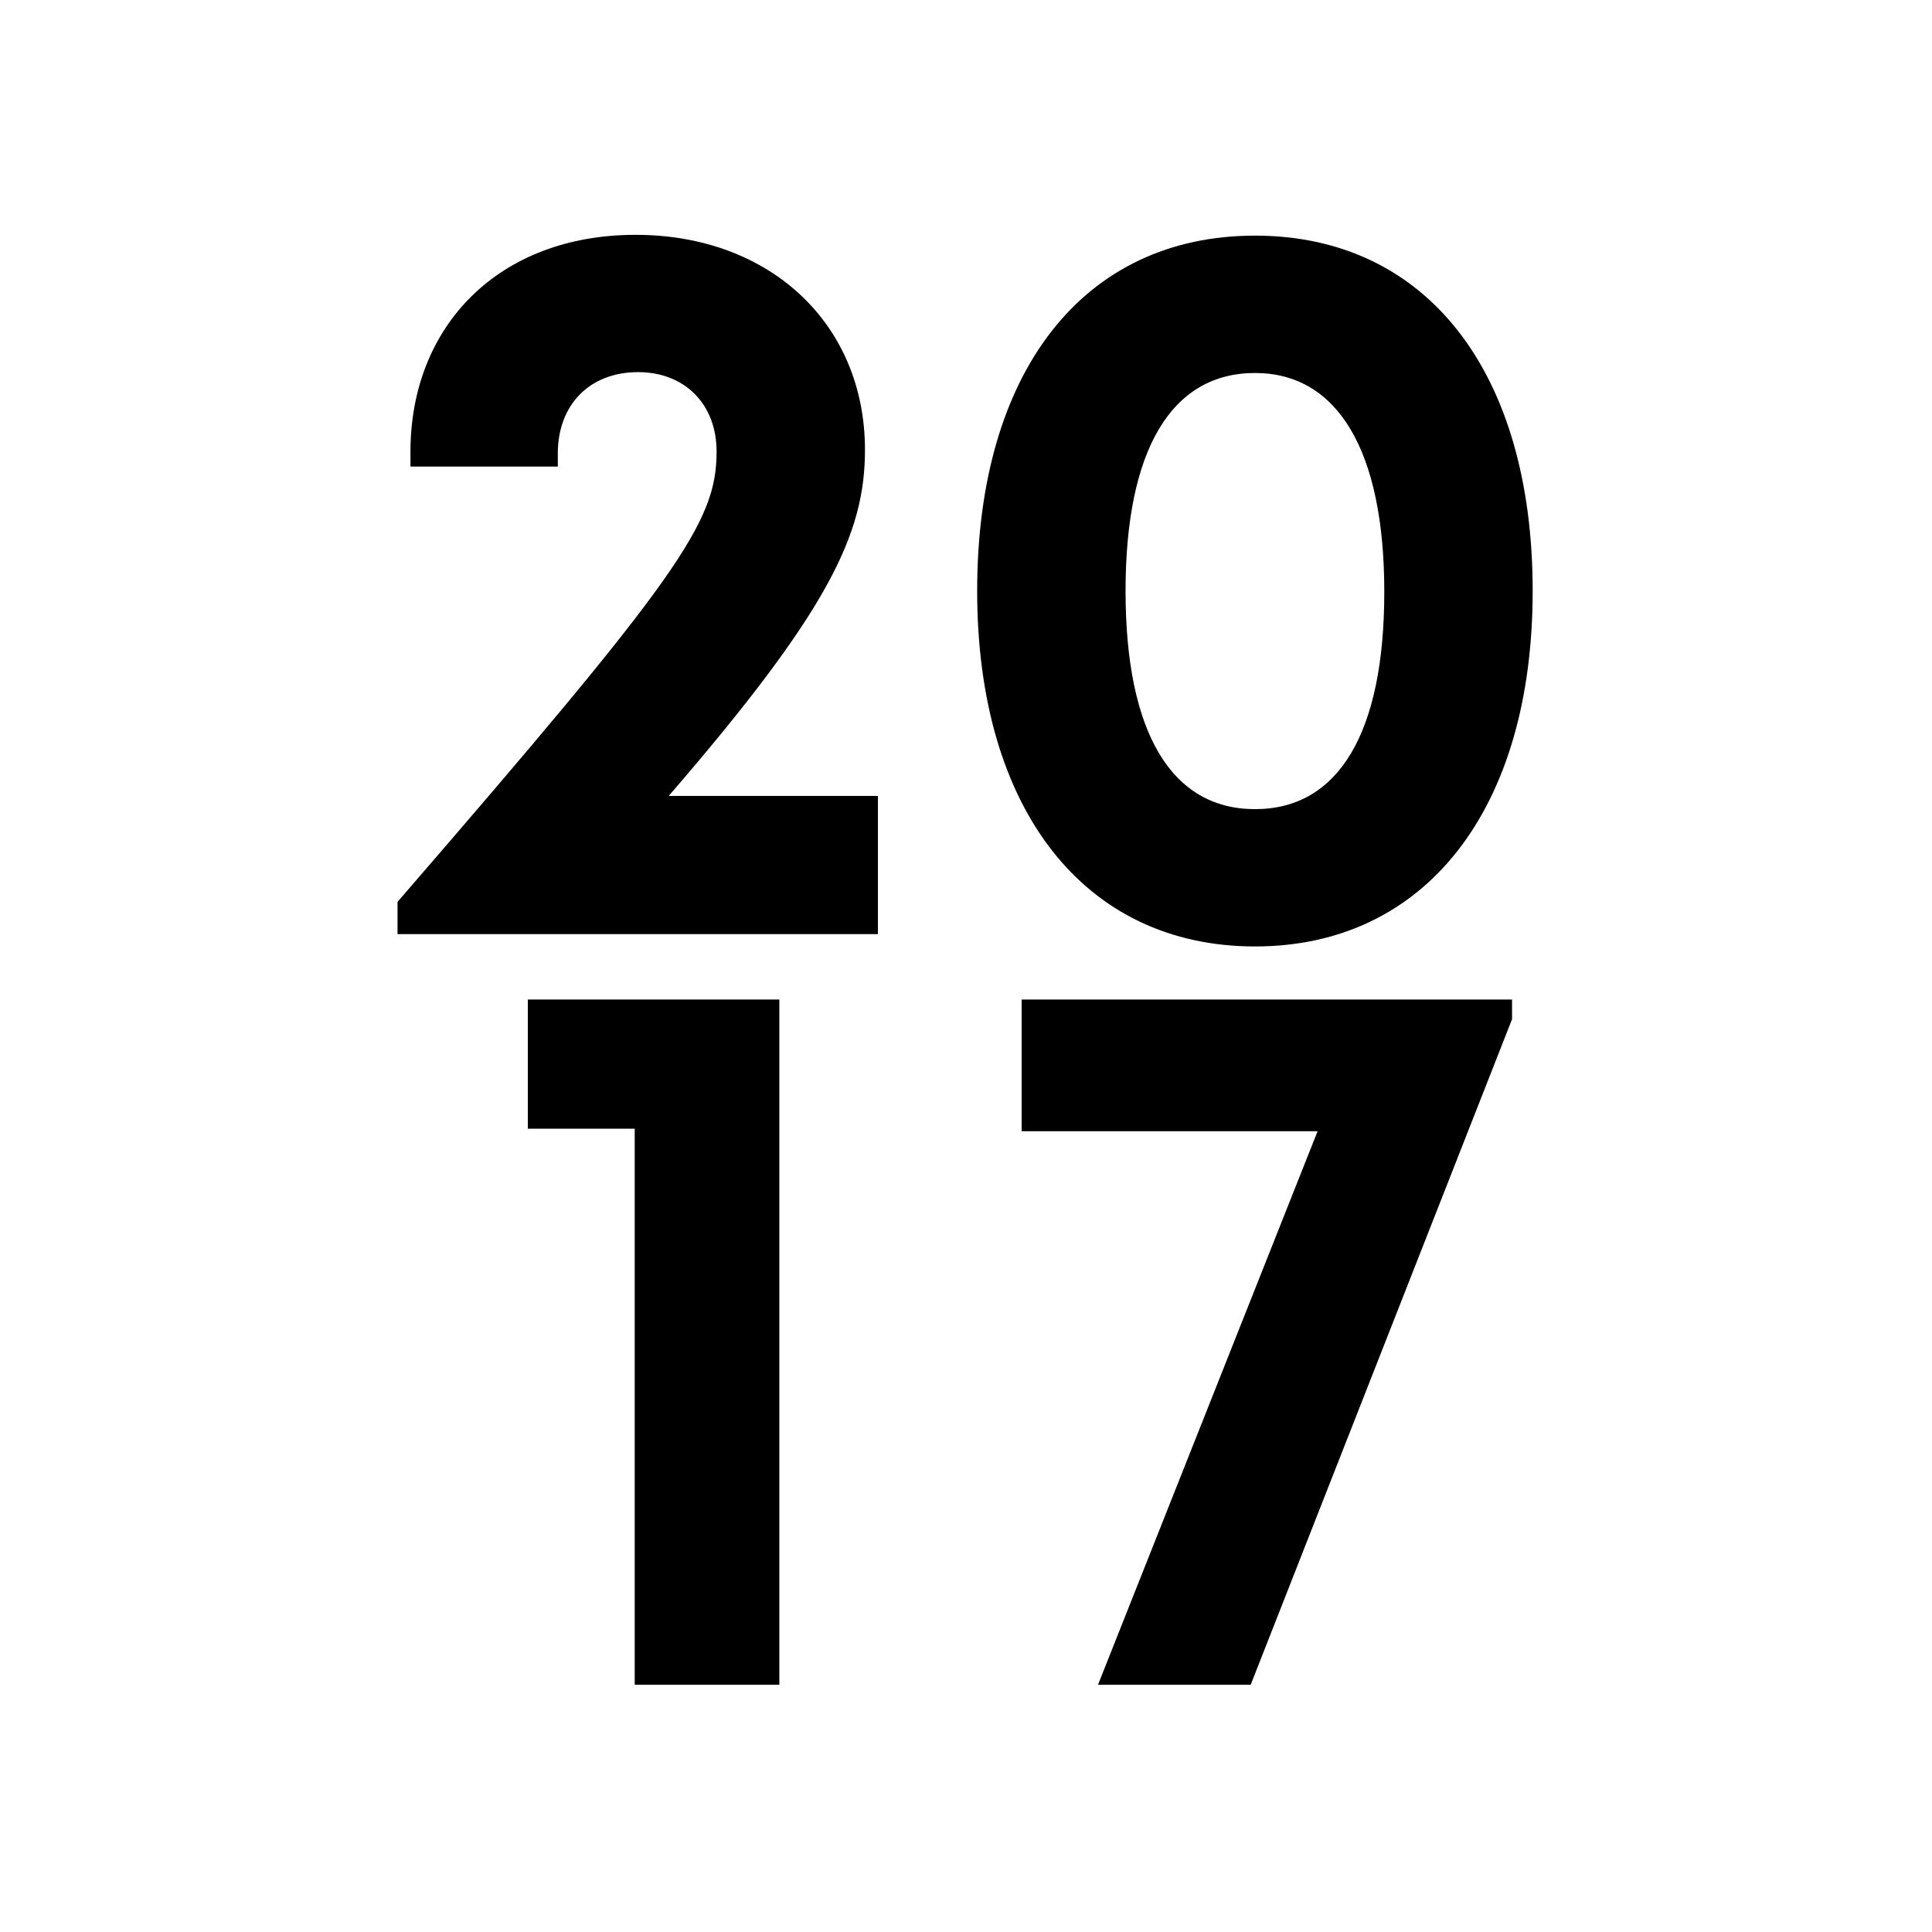
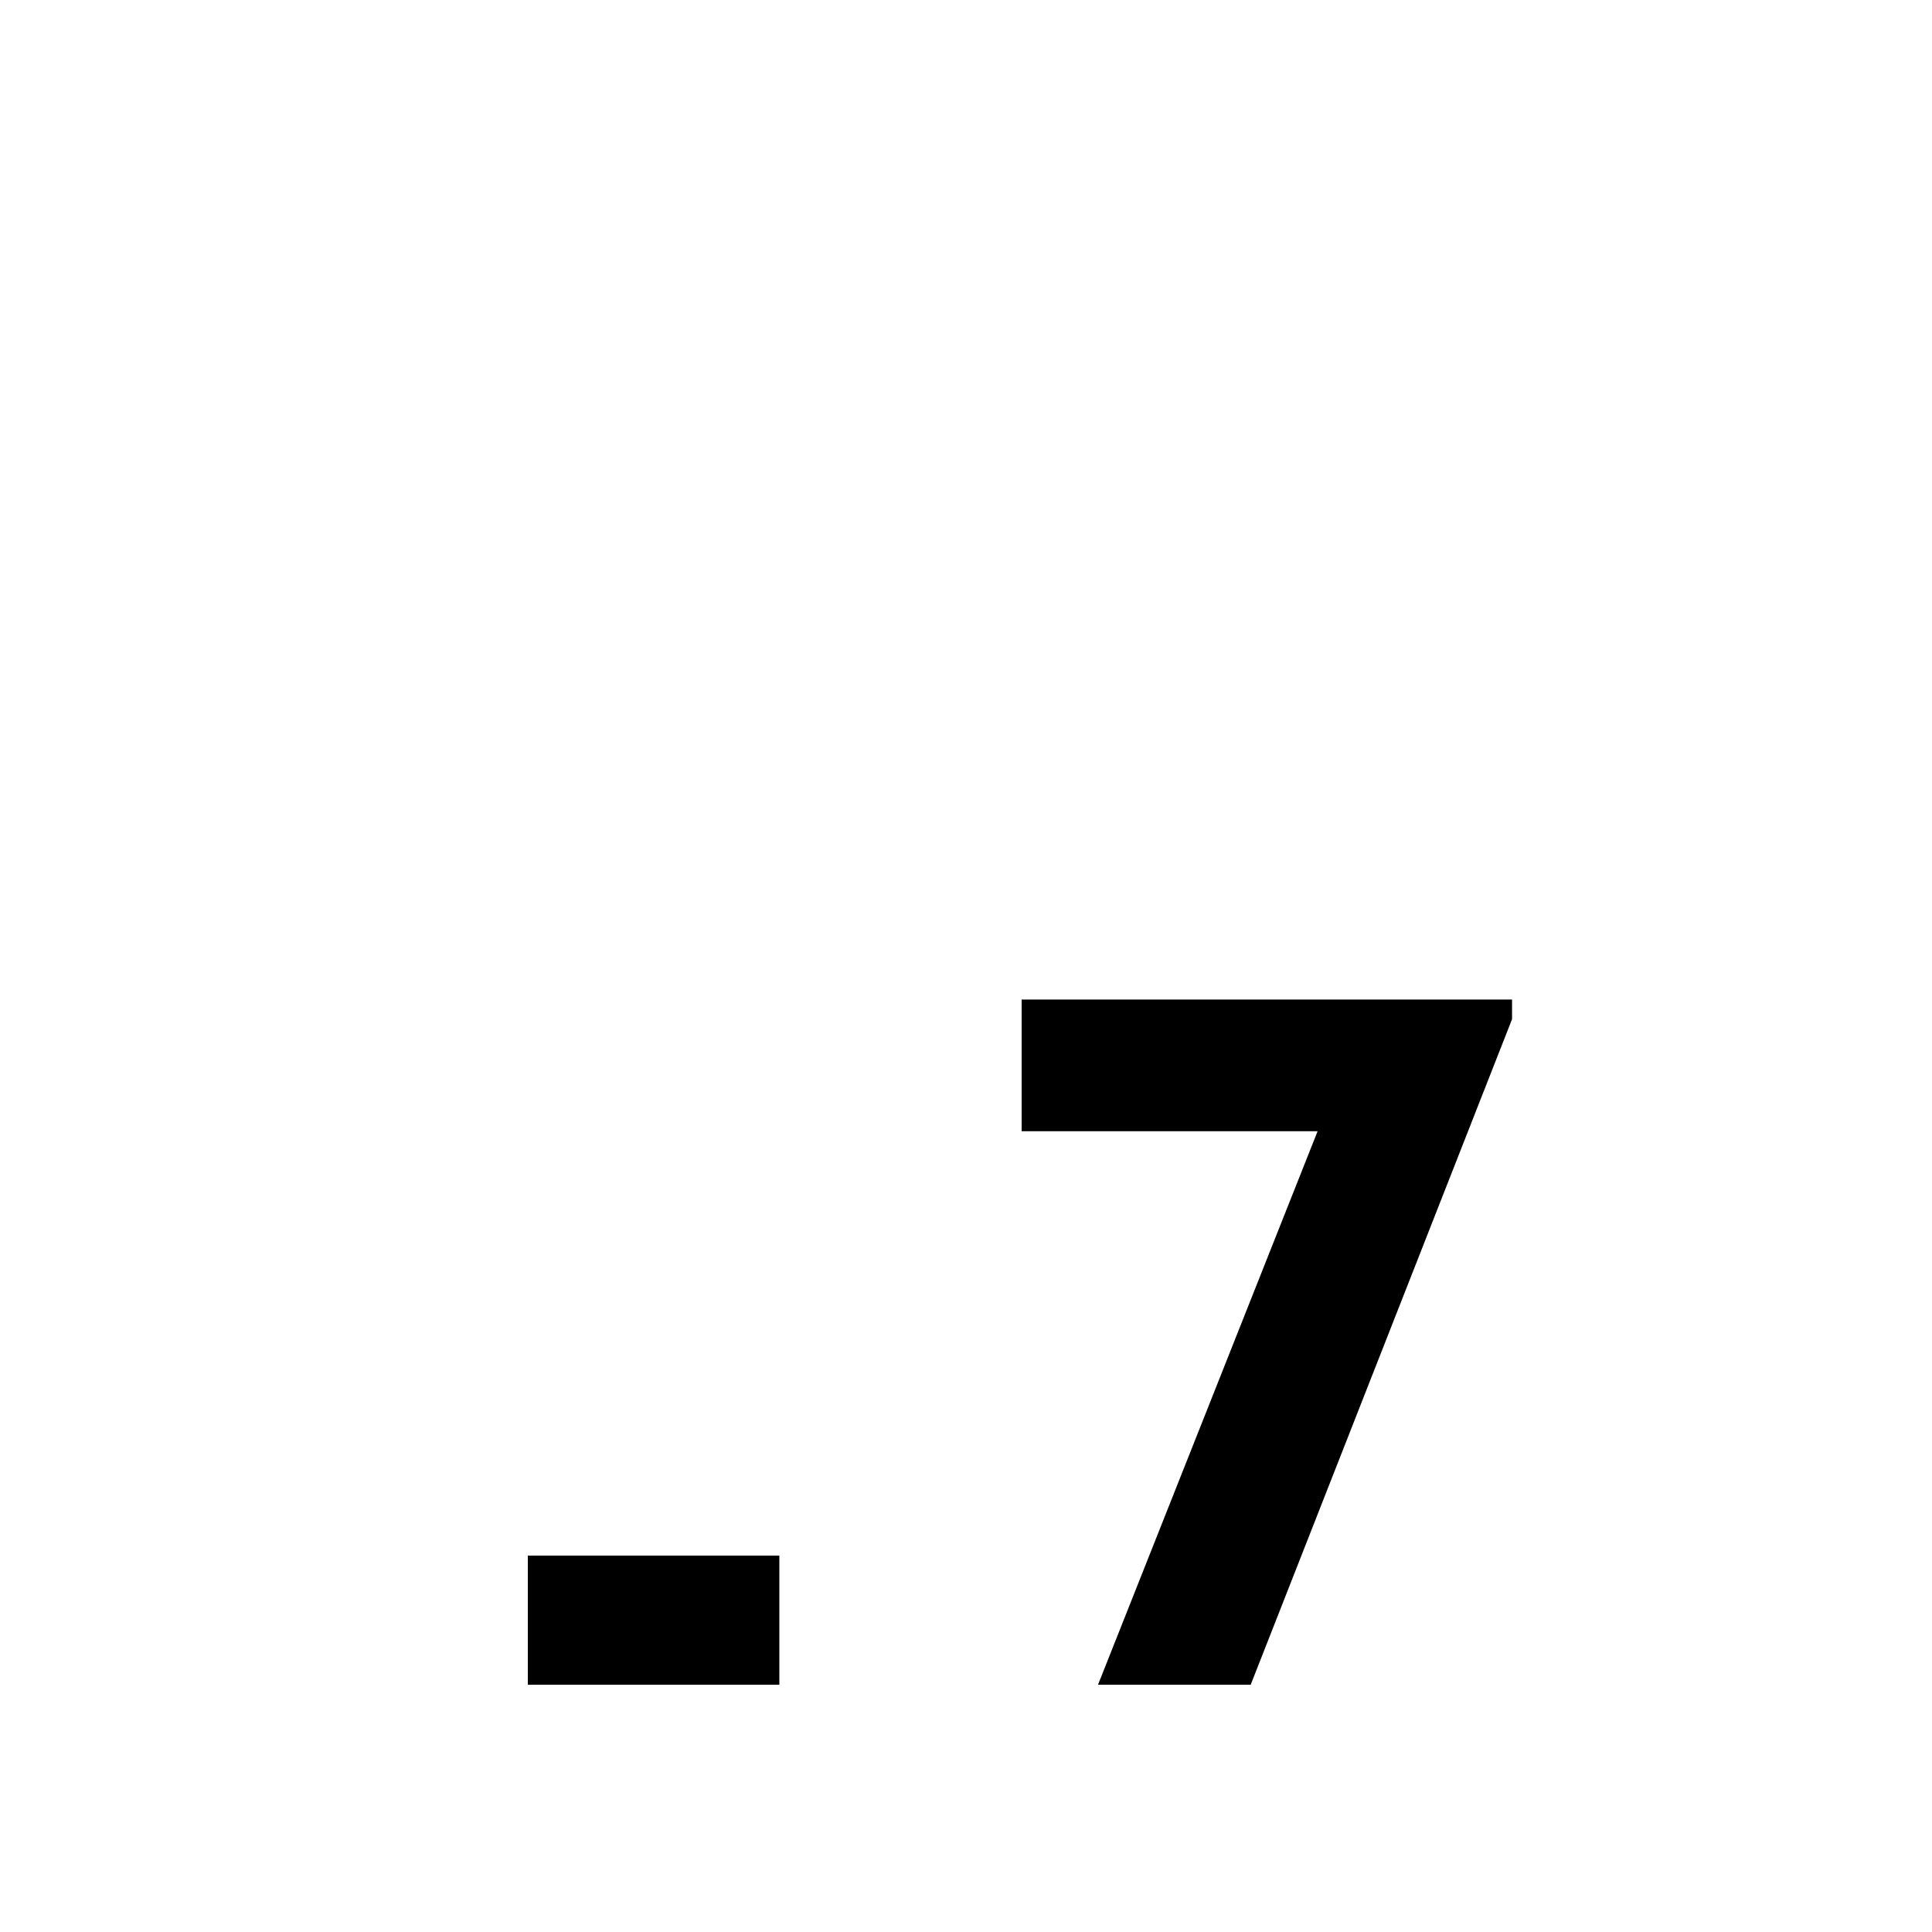
<svg xmlns="http://www.w3.org/2000/svg" id="Ebene_1" version="1.1" viewBox="0 0 150 150">
  <g>
-     <path d="M68.16,61.794v10.729H30.864v-2.502c21.906-25.314,24.772-29.463,24.772-34.961,0-3.694-2.487-6.168-6.095-6.168-3.782,0-6.233,2.553-6.233,6.314v1.019h-11.44v-1.15c0-9.767,6.852-16.843,17.477-16.843,10.451,0,17.811,6.923,17.811,16.698,0,6.531-2.807,12.48-15.237,26.865h16.241Z" />
-     <path d="M75.867,45.882c0-17.032,8.248-27.587,21.572-27.587,13.309,0,21.557,10.555,21.557,27.587,0,16.959-8.328,27.6-21.557,27.6-13.244,0-21.572-10.641-21.572-27.6ZM107.476,45.947c0-10.935-3.614-16.988-10.036-16.988-6.503,0-10.052,5.987-10.052,16.924,0,10.945,3.535,16.938,10.052,16.938,6.487,0,10.036-5.926,10.036-16.873Z" />
-   </g>
+     </g>
  <g>
-     <path d="M60.508,77.603v53.201h-11.229v-43.172h-8.299v-10.029h19.528Z" />
+     <path d="M60.508,77.603v53.201h-11.229h-8.299v-10.029h19.528Z" />
    <path d="M117.395,77.603v1.527l-20.292,51.674h-11.854l17.049-42.976h-22.977v-10.226h38.074Z" />
  </g>
</svg>